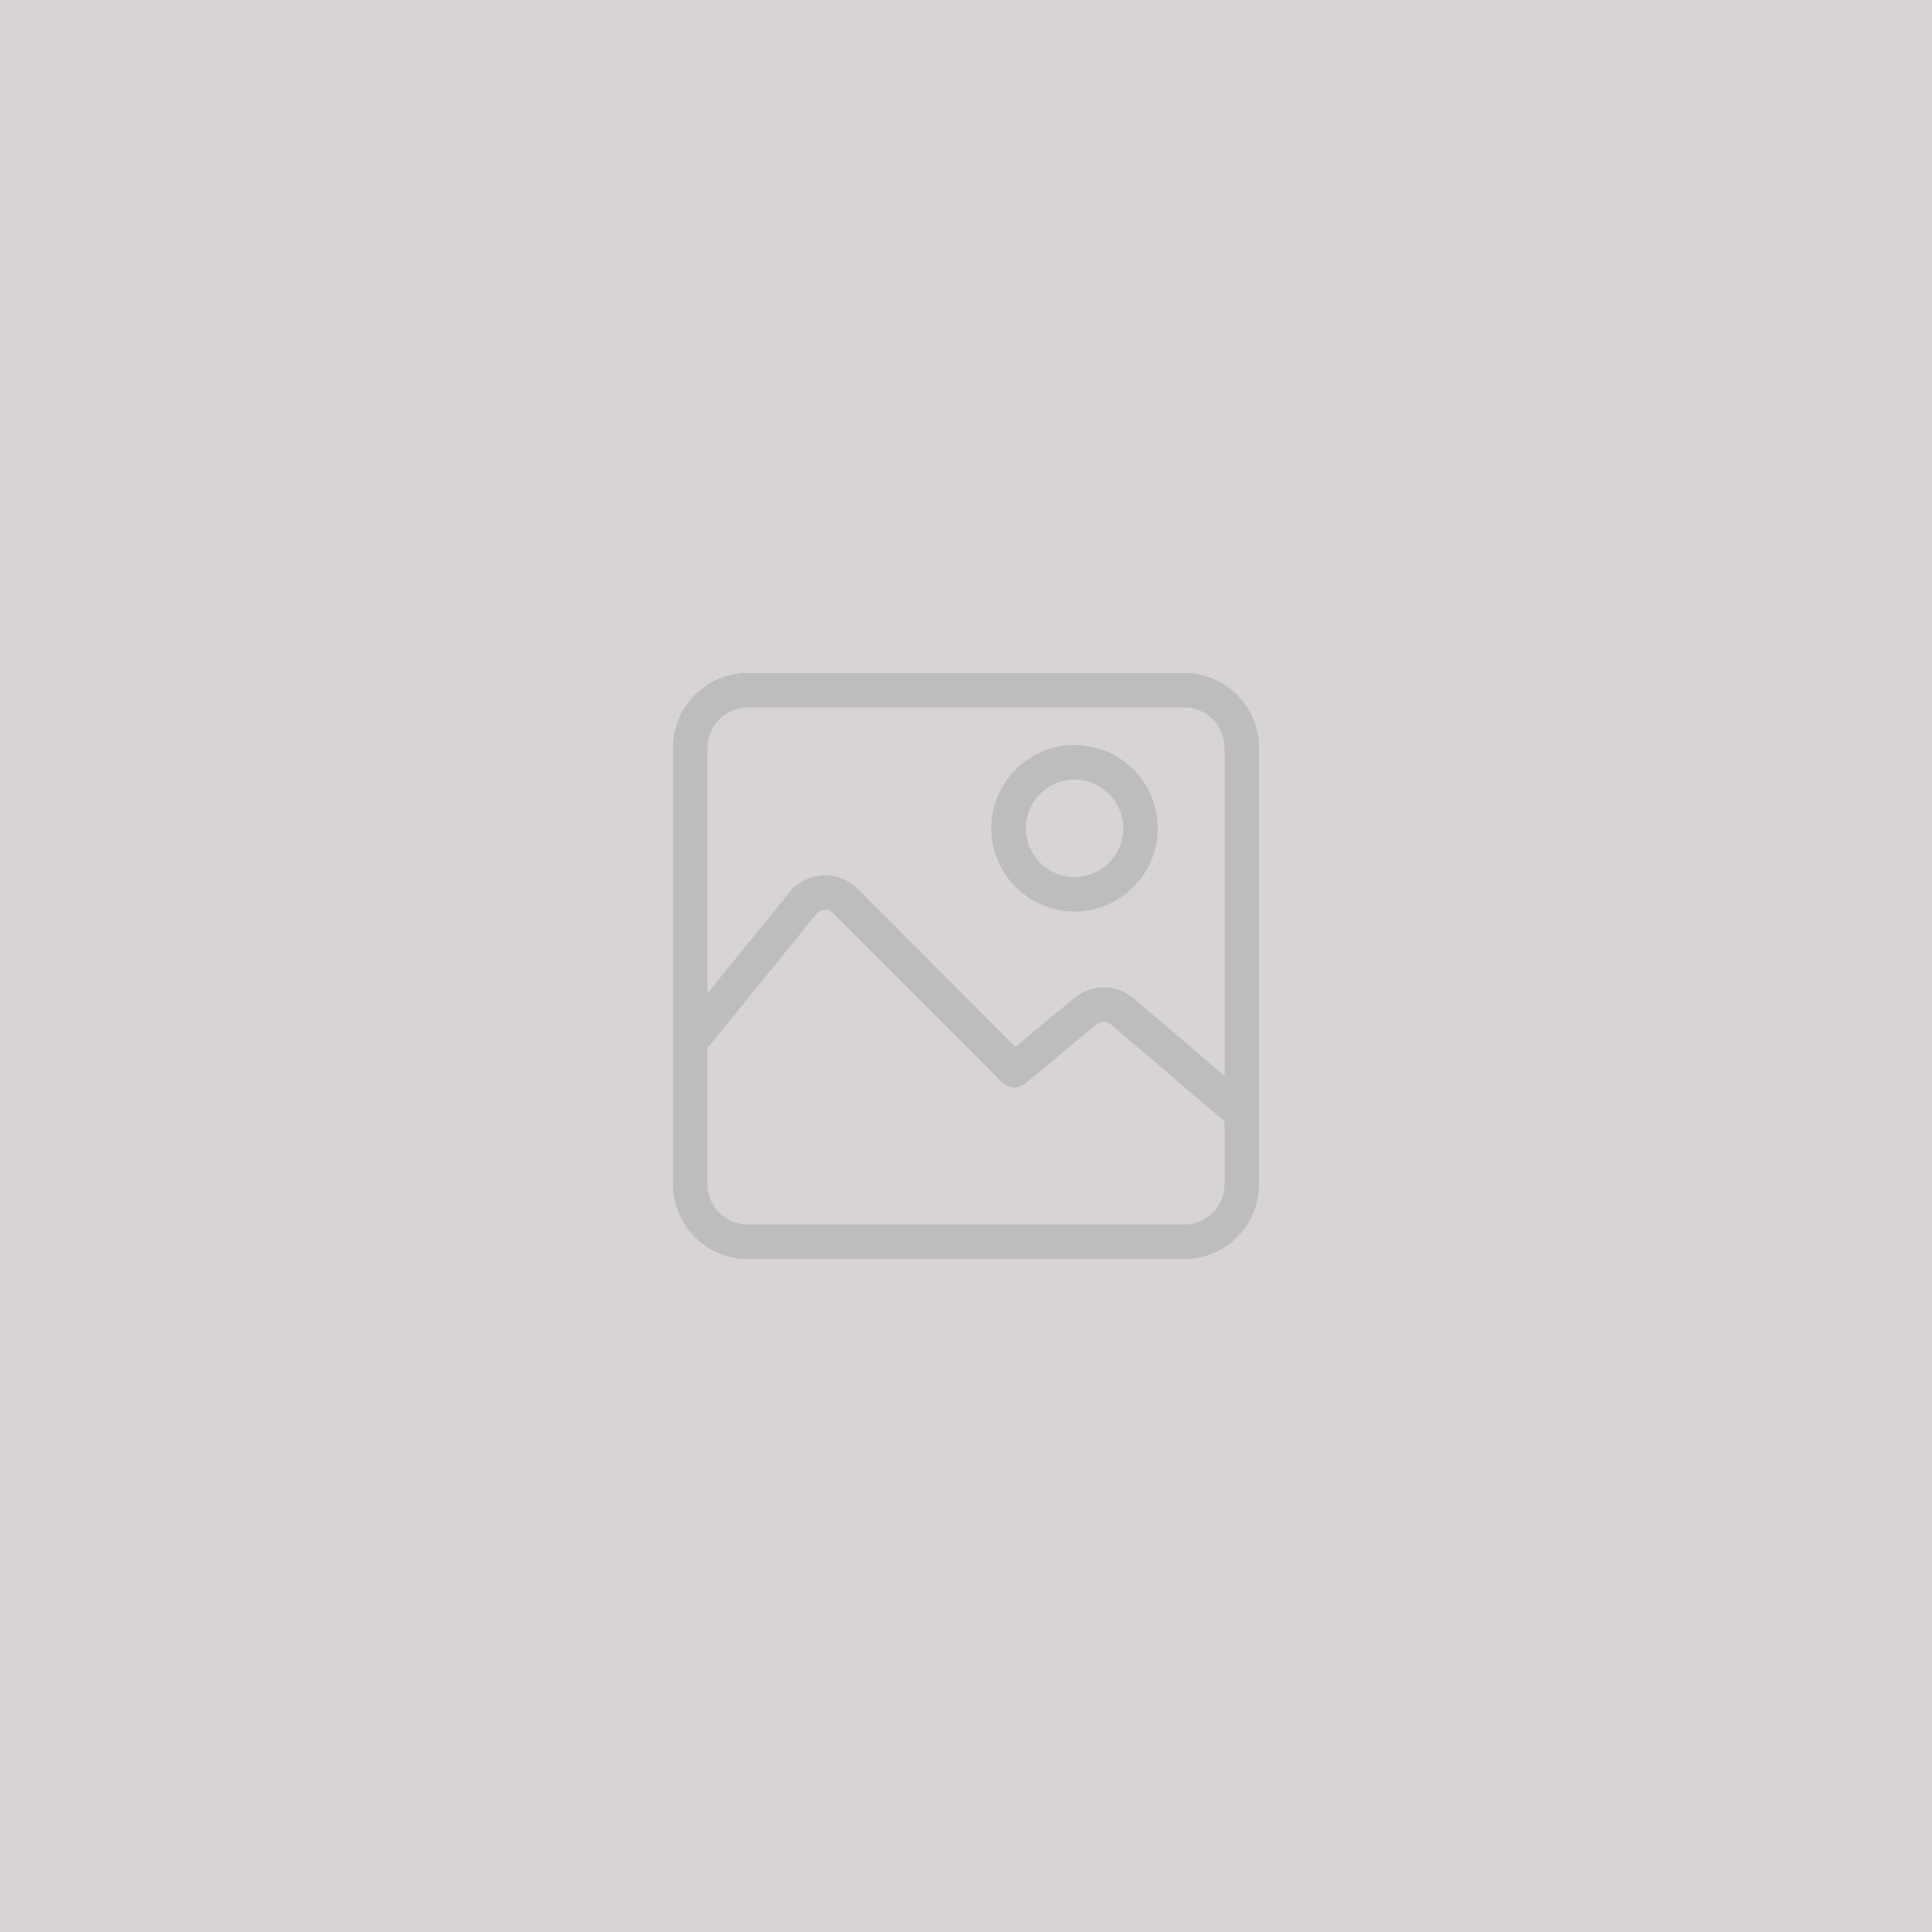
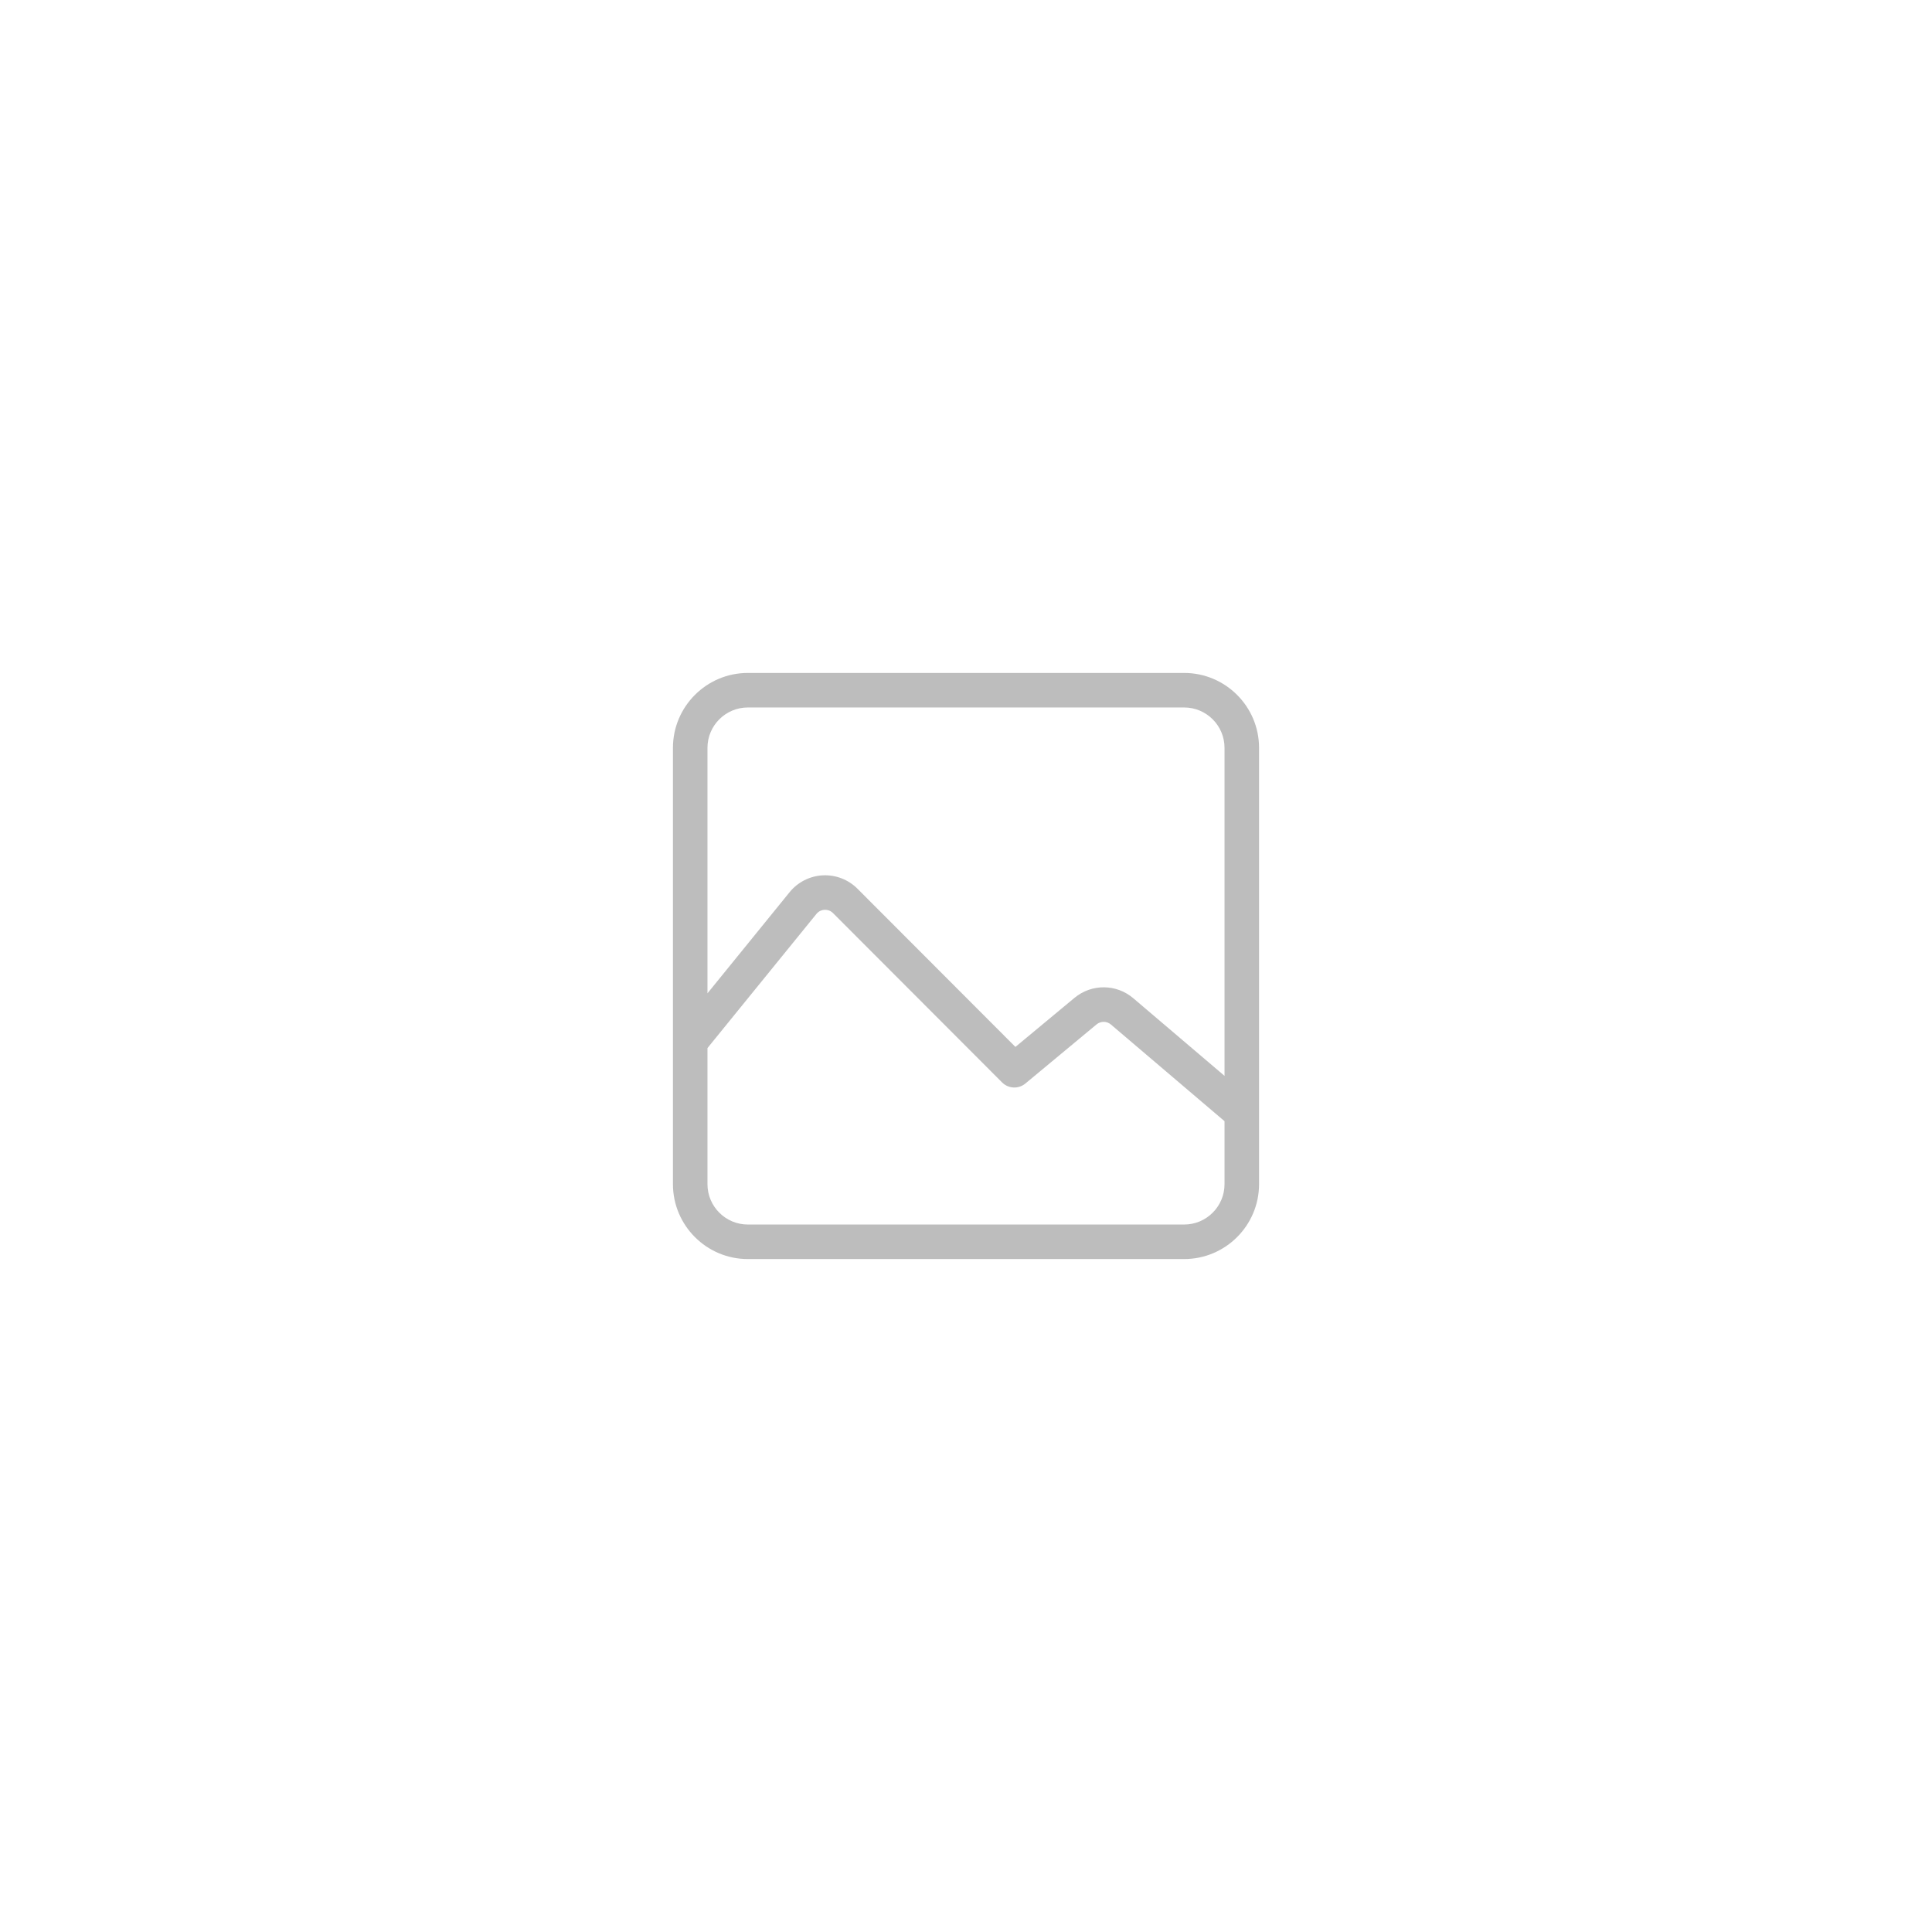
<svg xmlns="http://www.w3.org/2000/svg" width="178" height="178" viewBox="0 0 178 178" fill="none">
-   <rect width="178" height="178" fill="#D8D4D4" />
  <path d="M68.9 62H109.1C112.905 62 116 65.096 116 68.9V109.1C116 112.904 112.905 116 109.1 116H68.9C65.095 116 62 112.904 62 109.1V68.9C62 65.096 65.095 62 68.9 62ZM65.181 109.1C65.181 111.151 66.849 112.819 68.9 112.819H109.1C111.151 112.819 112.819 111.151 112.819 109.1V103.298L102.351 94.391C101.969 94.066 101.412 94.063 101.026 94.383L94.469 99.829C93.837 100.353 92.908 100.31 92.327 99.729L76.746 84.124C76.465 83.842 76.137 83.815 75.965 83.823C75.794 83.832 75.47 83.893 75.219 84.203L65.181 96.562V109.1H65.181ZM65.181 91.517L72.75 82.197C73.5 81.273 74.613 80.708 75.802 80.647C76.991 80.587 78.156 81.034 78.997 81.877L93.553 96.455L98.994 91.936C100.572 90.626 102.85 90.64 104.412 91.969L112.819 99.122V68.9C112.819 66.849 111.151 65.181 109.1 65.181H68.9C66.849 65.181 65.181 66.849 65.181 68.9V91.517Z" fill="#BDBDBD" />
-   <path d="M99.001 68.644C103.23 68.644 106.67 72.084 106.67 76.313C106.67 80.542 103.23 83.982 99.001 83.982C94.772 83.982 91.332 80.542 91.332 76.313C91.332 72.084 94.772 68.644 99.001 68.644ZM99.001 80.801C101.476 80.801 103.489 78.788 103.489 76.313C103.489 73.838 101.476 71.825 99.001 71.825C96.526 71.825 94.513 73.838 94.513 76.313C94.513 78.788 96.526 80.801 99.001 80.801Z" fill="#BDBDBD" />
</svg>